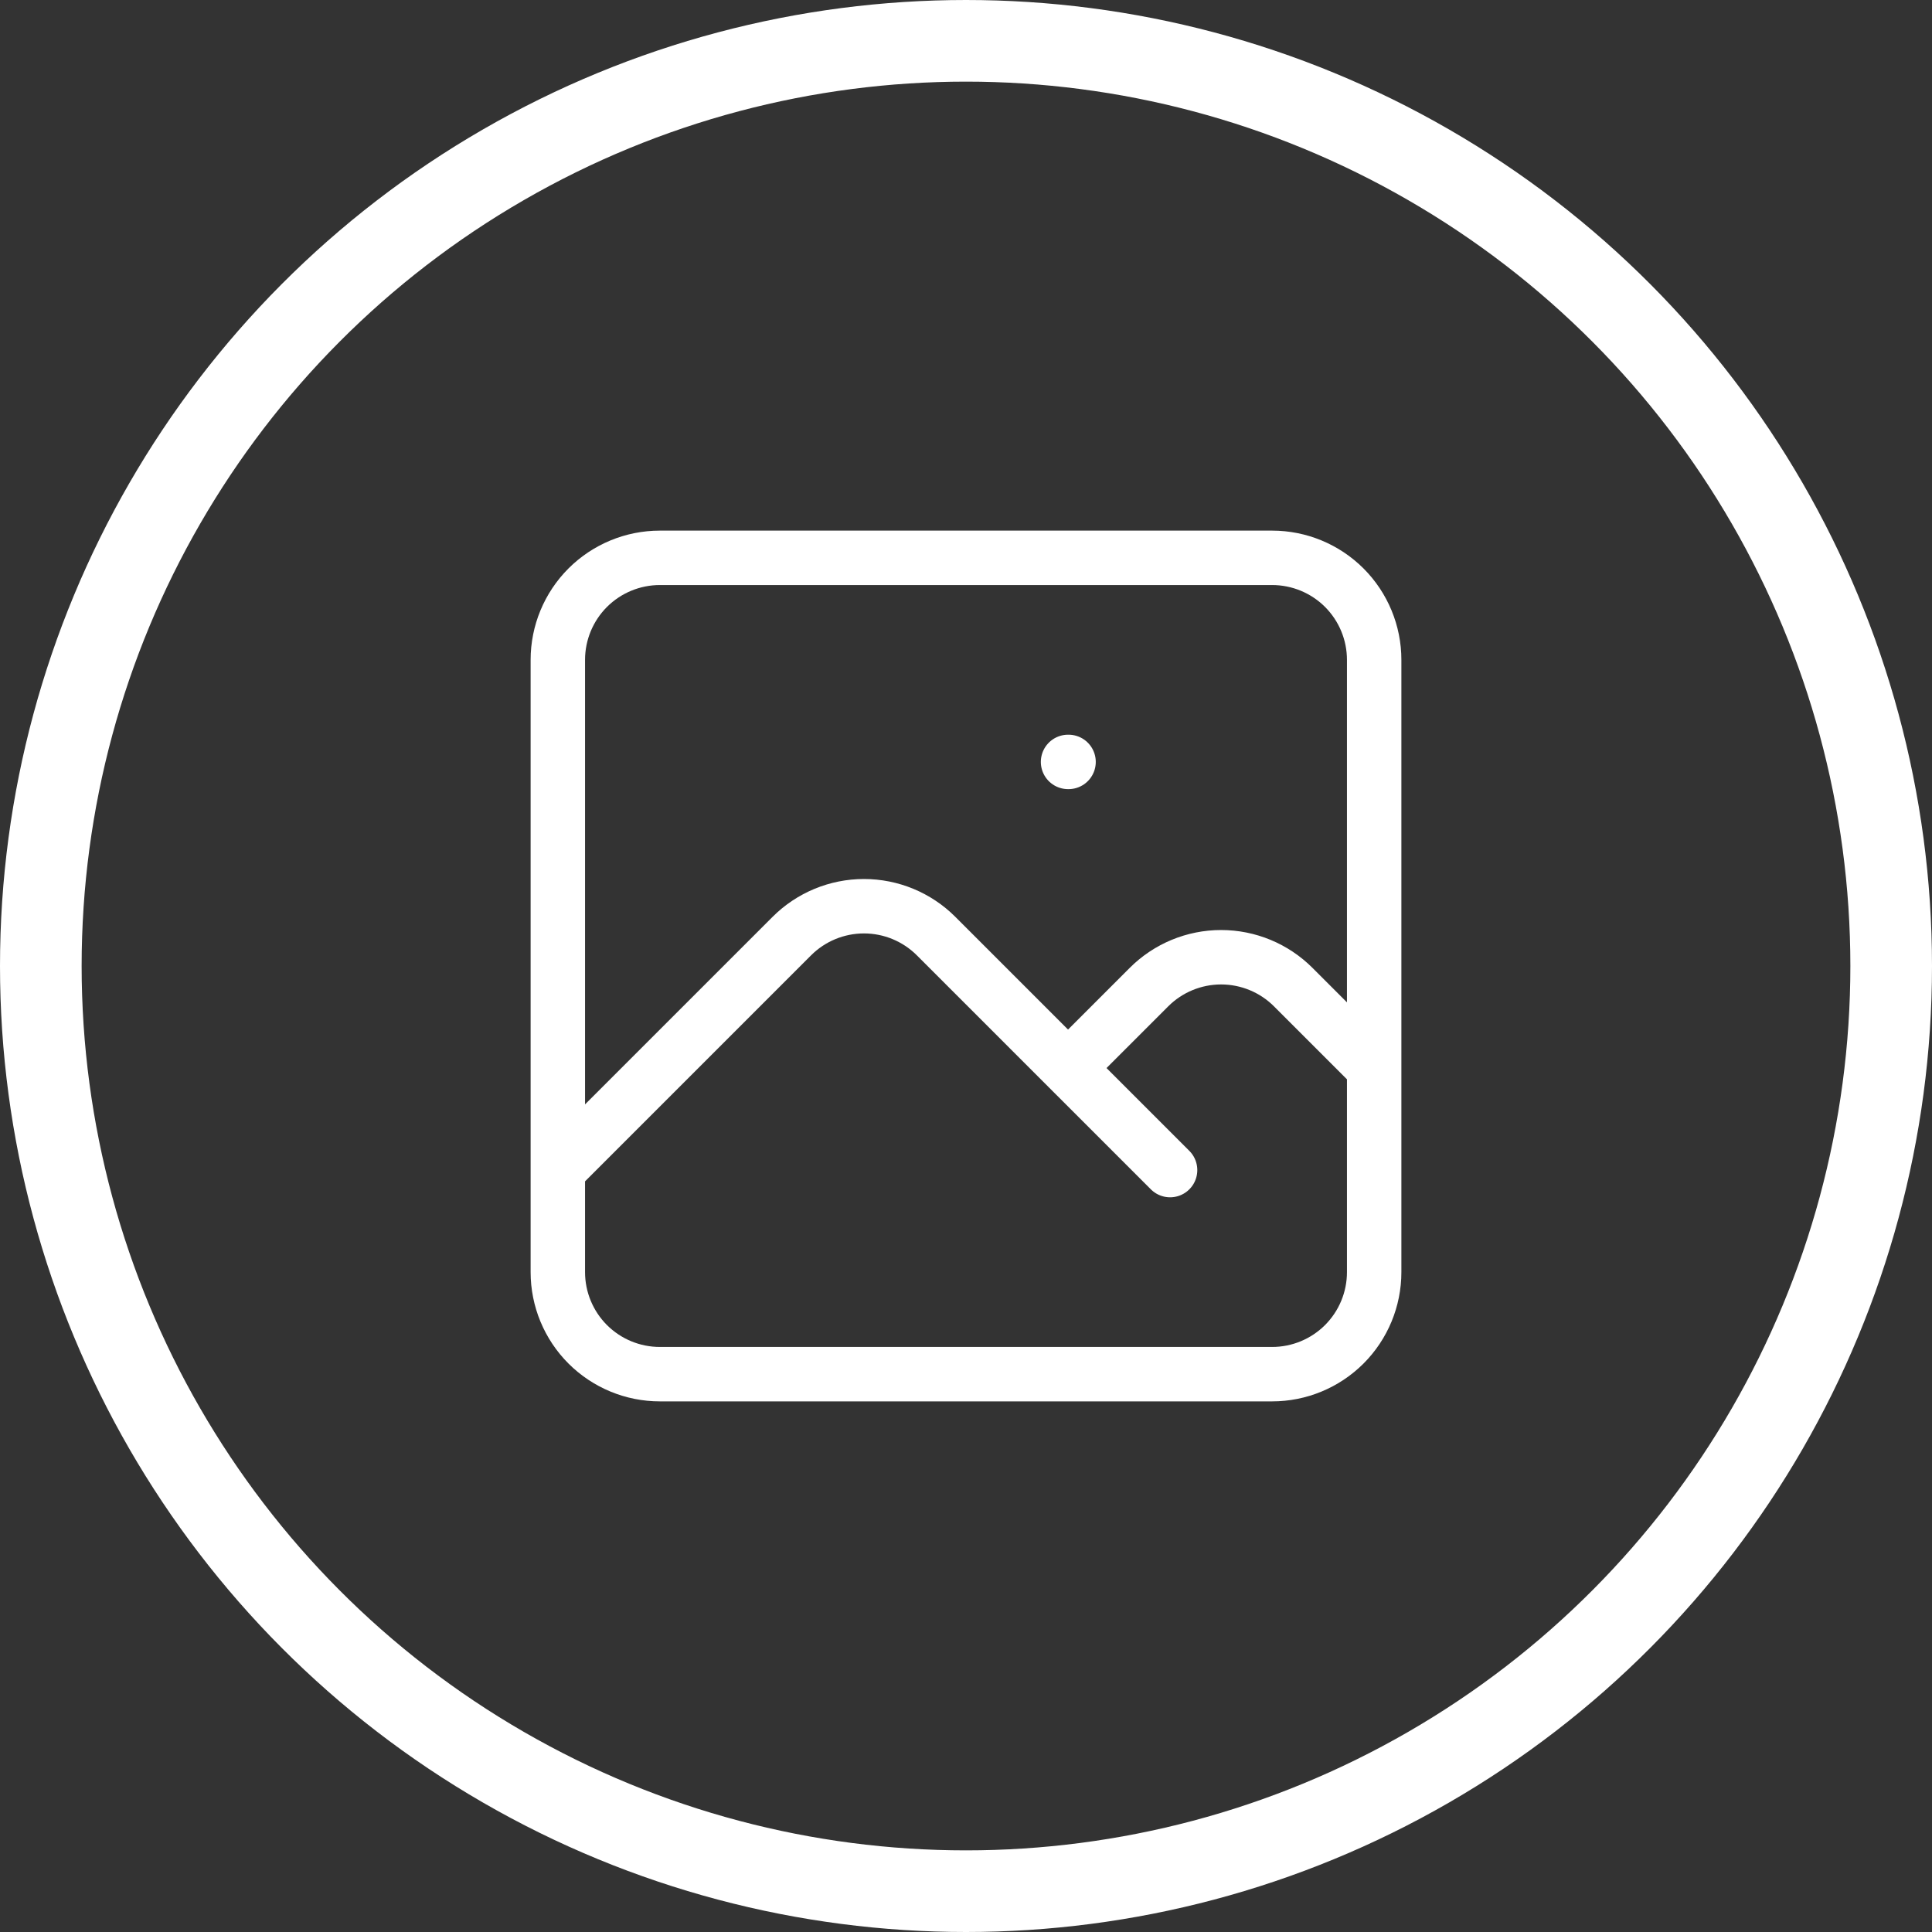
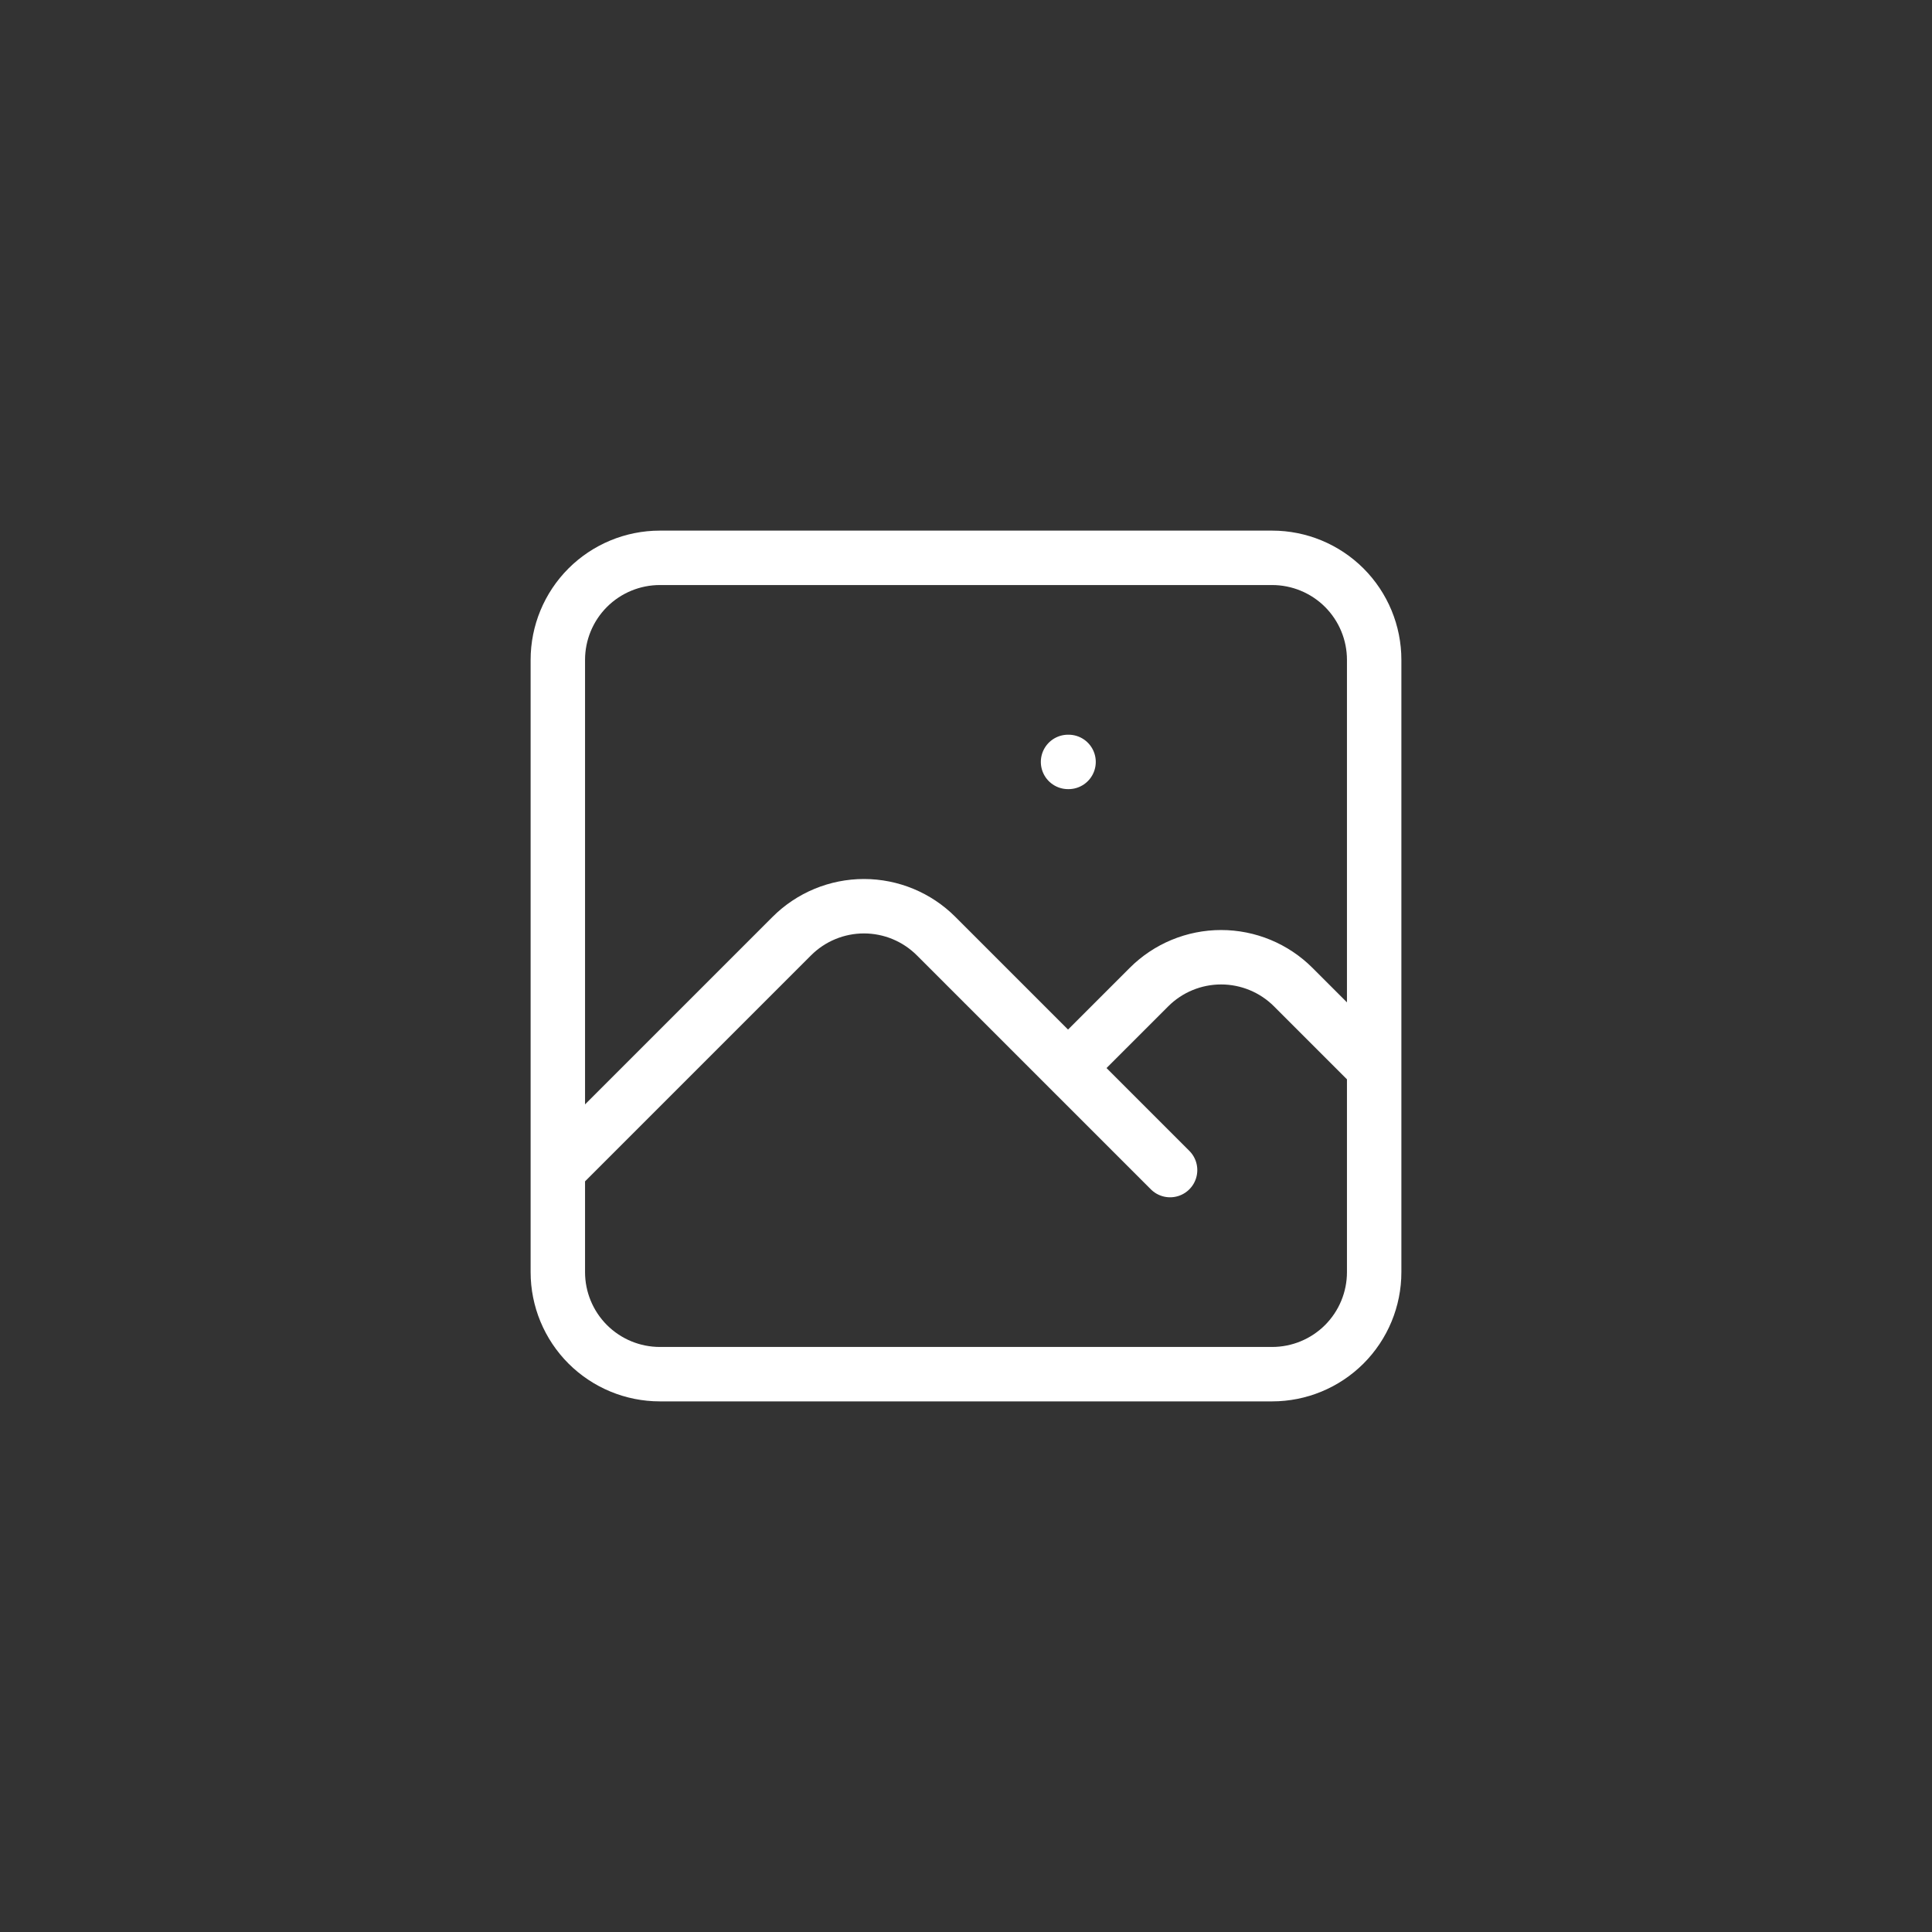
<svg xmlns="http://www.w3.org/2000/svg" width="71" height="71" viewBox="0 0 71 71" fill="none">
  <rect x="0" y="0" width="71" height="71" fill="#333333" stroke="none" />
-   <circle cx="35.5" cy="35.5" r="34" stroke="white" stroke-width="3" />
  <path d="M20.5 43L29.099 34.401C29.802 33.698 30.756 33.303 31.75 33.303C32.744 33.303 33.698 33.698 34.401 34.401L43 43M39.25 39.25L42.224 36.276C42.927 35.573 43.881 35.178 44.875 35.178C45.869 35.178 46.823 35.573 47.526 36.276L50.5 39.25M39.25 28H39.269M24.25 50.5H46.75C47.745 50.5 48.698 50.105 49.402 49.402C50.105 48.698 50.5 47.745 50.5 46.75V24.25C50.5 23.255 50.105 22.302 49.402 21.598C48.698 20.895 47.745 20.5 46.75 20.5H24.25C23.255 20.5 22.302 20.895 21.598 21.598C20.895 22.302 20.5 23.255 20.5 24.25V46.75C20.5 47.745 20.895 48.698 21.598 49.402C22.302 50.105 23.255 50.5 24.25 50.5Z" stroke="white" stroke-width="2" stroke-linecap="round" stroke-linejoin="round" />
</svg>